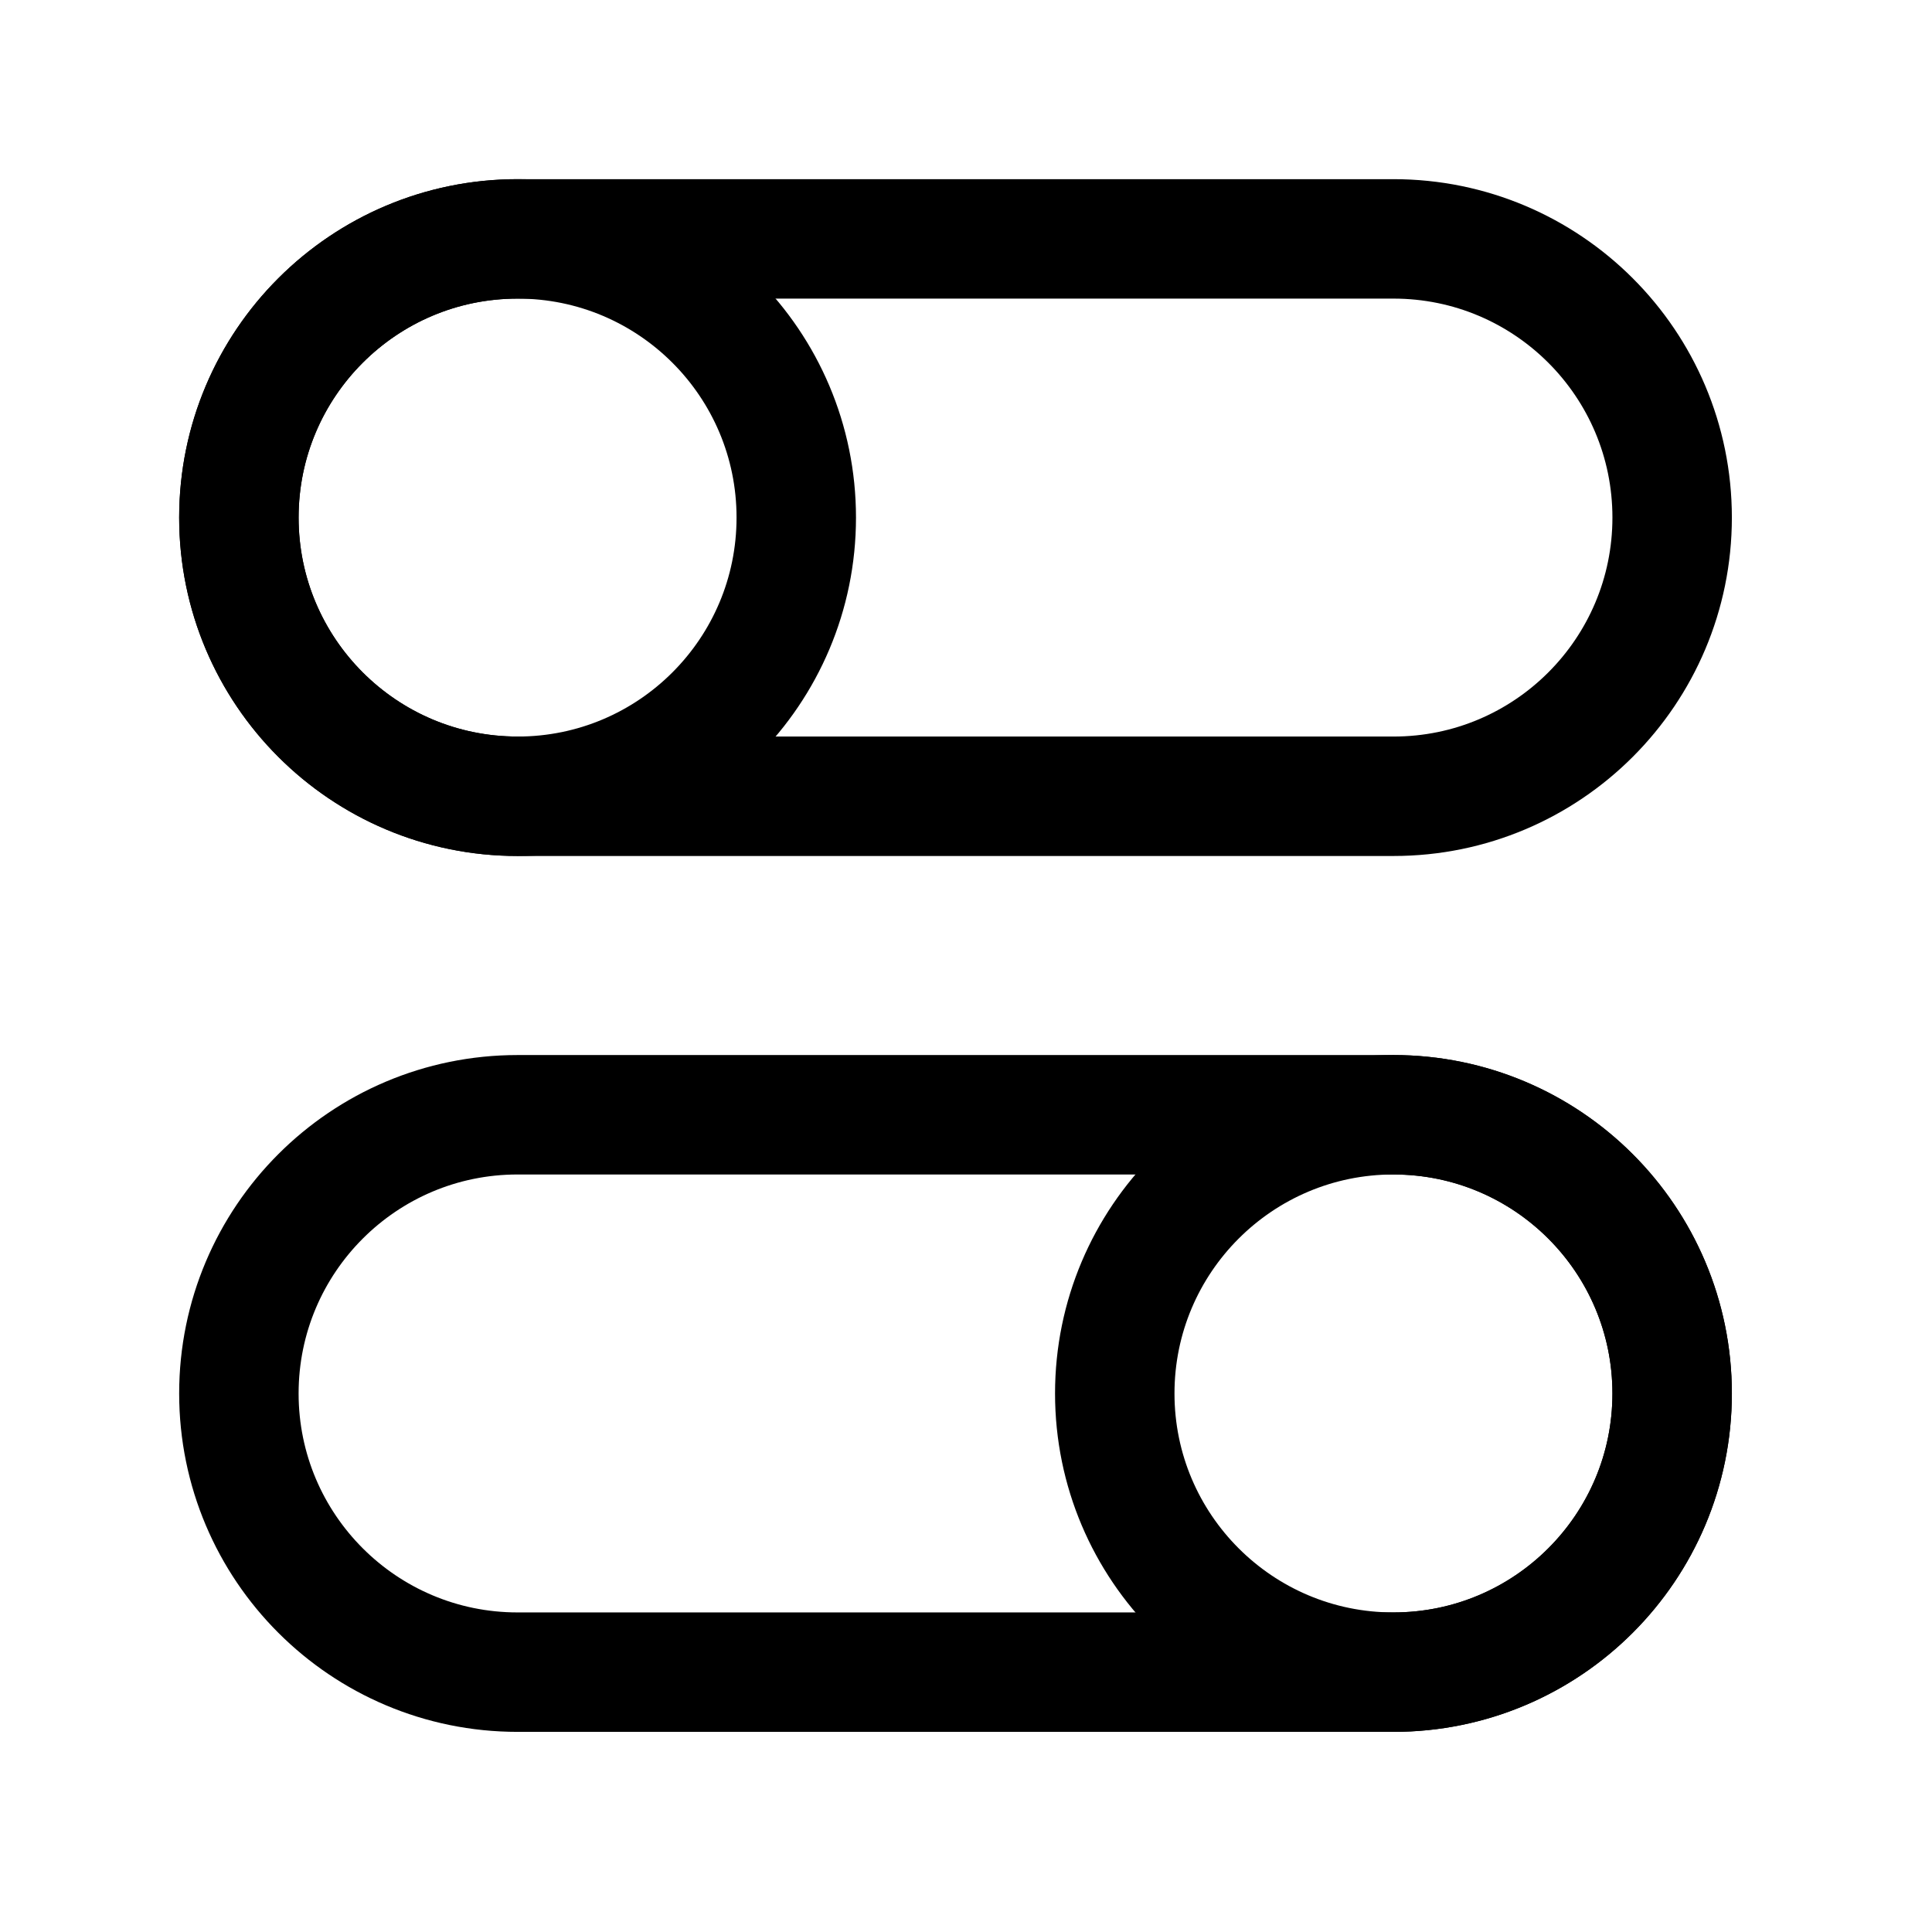
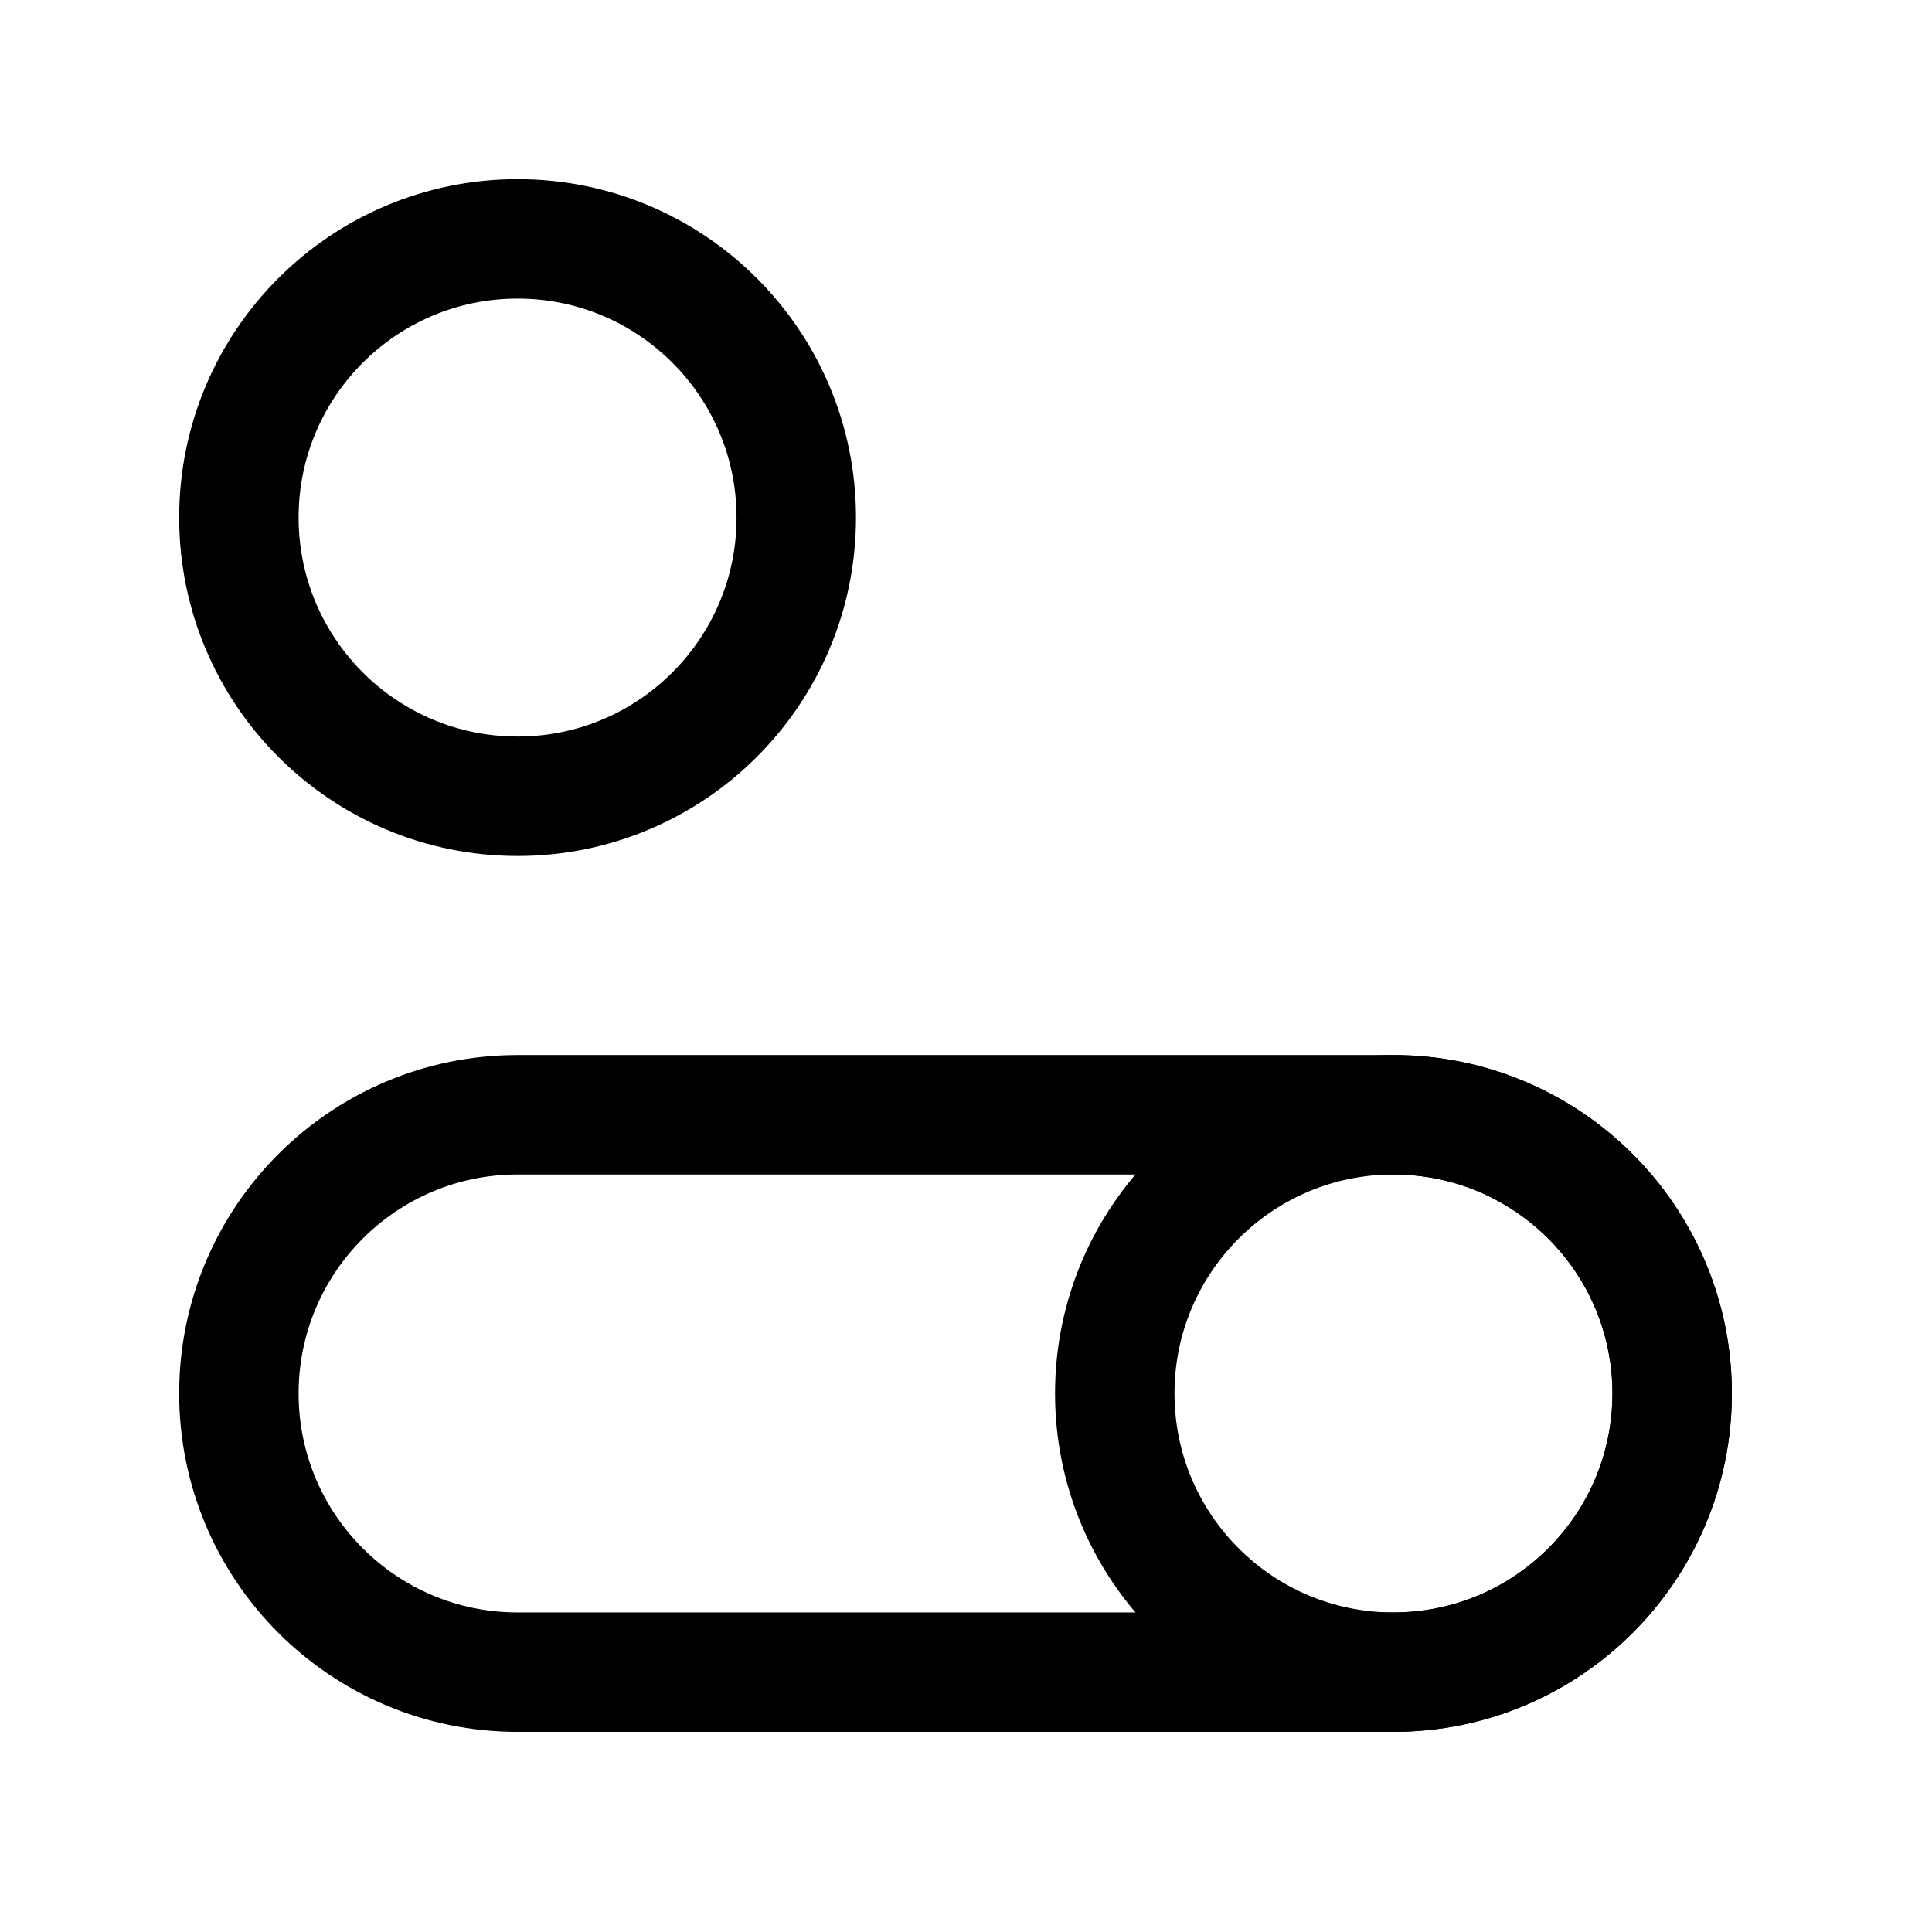
<svg xmlns="http://www.w3.org/2000/svg" width="34" height="34" viewBox="0 0 34 34" fill="none">
  <path d="M29.427 24.523C29.427 27.231 27.231 29.427 24.523 29.427C21.814 29.427 19.618 27.231 19.618 24.523C19.618 21.814 21.814 19.618 24.523 19.618C27.231 19.618 29.427 21.814 29.427 24.523Z" stroke="black" stroke-width="2.102" />
  <path d="M24.523 19.618H9.109C6.4 19.618 4.204 21.814 4.204 24.523C4.204 27.231 6.4 29.427 9.109 29.427H24.523C27.232 29.427 29.427 27.231 29.427 24.523C29.427 21.814 27.232 19.618 24.523 19.618Z" stroke="black" stroke-width="2.102" />
  <path d="M4.204 9.108C4.204 11.817 6.4 14.013 9.109 14.013C11.817 14.013 14.013 11.817 14.013 9.108C14.013 6.4 11.817 4.204 9.109 4.204C6.4 4.204 4.204 6.4 4.204 9.108Z" stroke="black" stroke-width="2.102" />
-   <path d="M9.109 4.204H24.523C27.232 4.204 29.427 6.4 29.427 9.108C29.427 11.817 27.232 14.013 24.523 14.013H9.109C6.4 14.013 4.204 11.817 4.204 9.108C4.204 6.4 6.4 4.204 9.109 4.204Z" stroke="black" stroke-width="2.102" />
</svg>